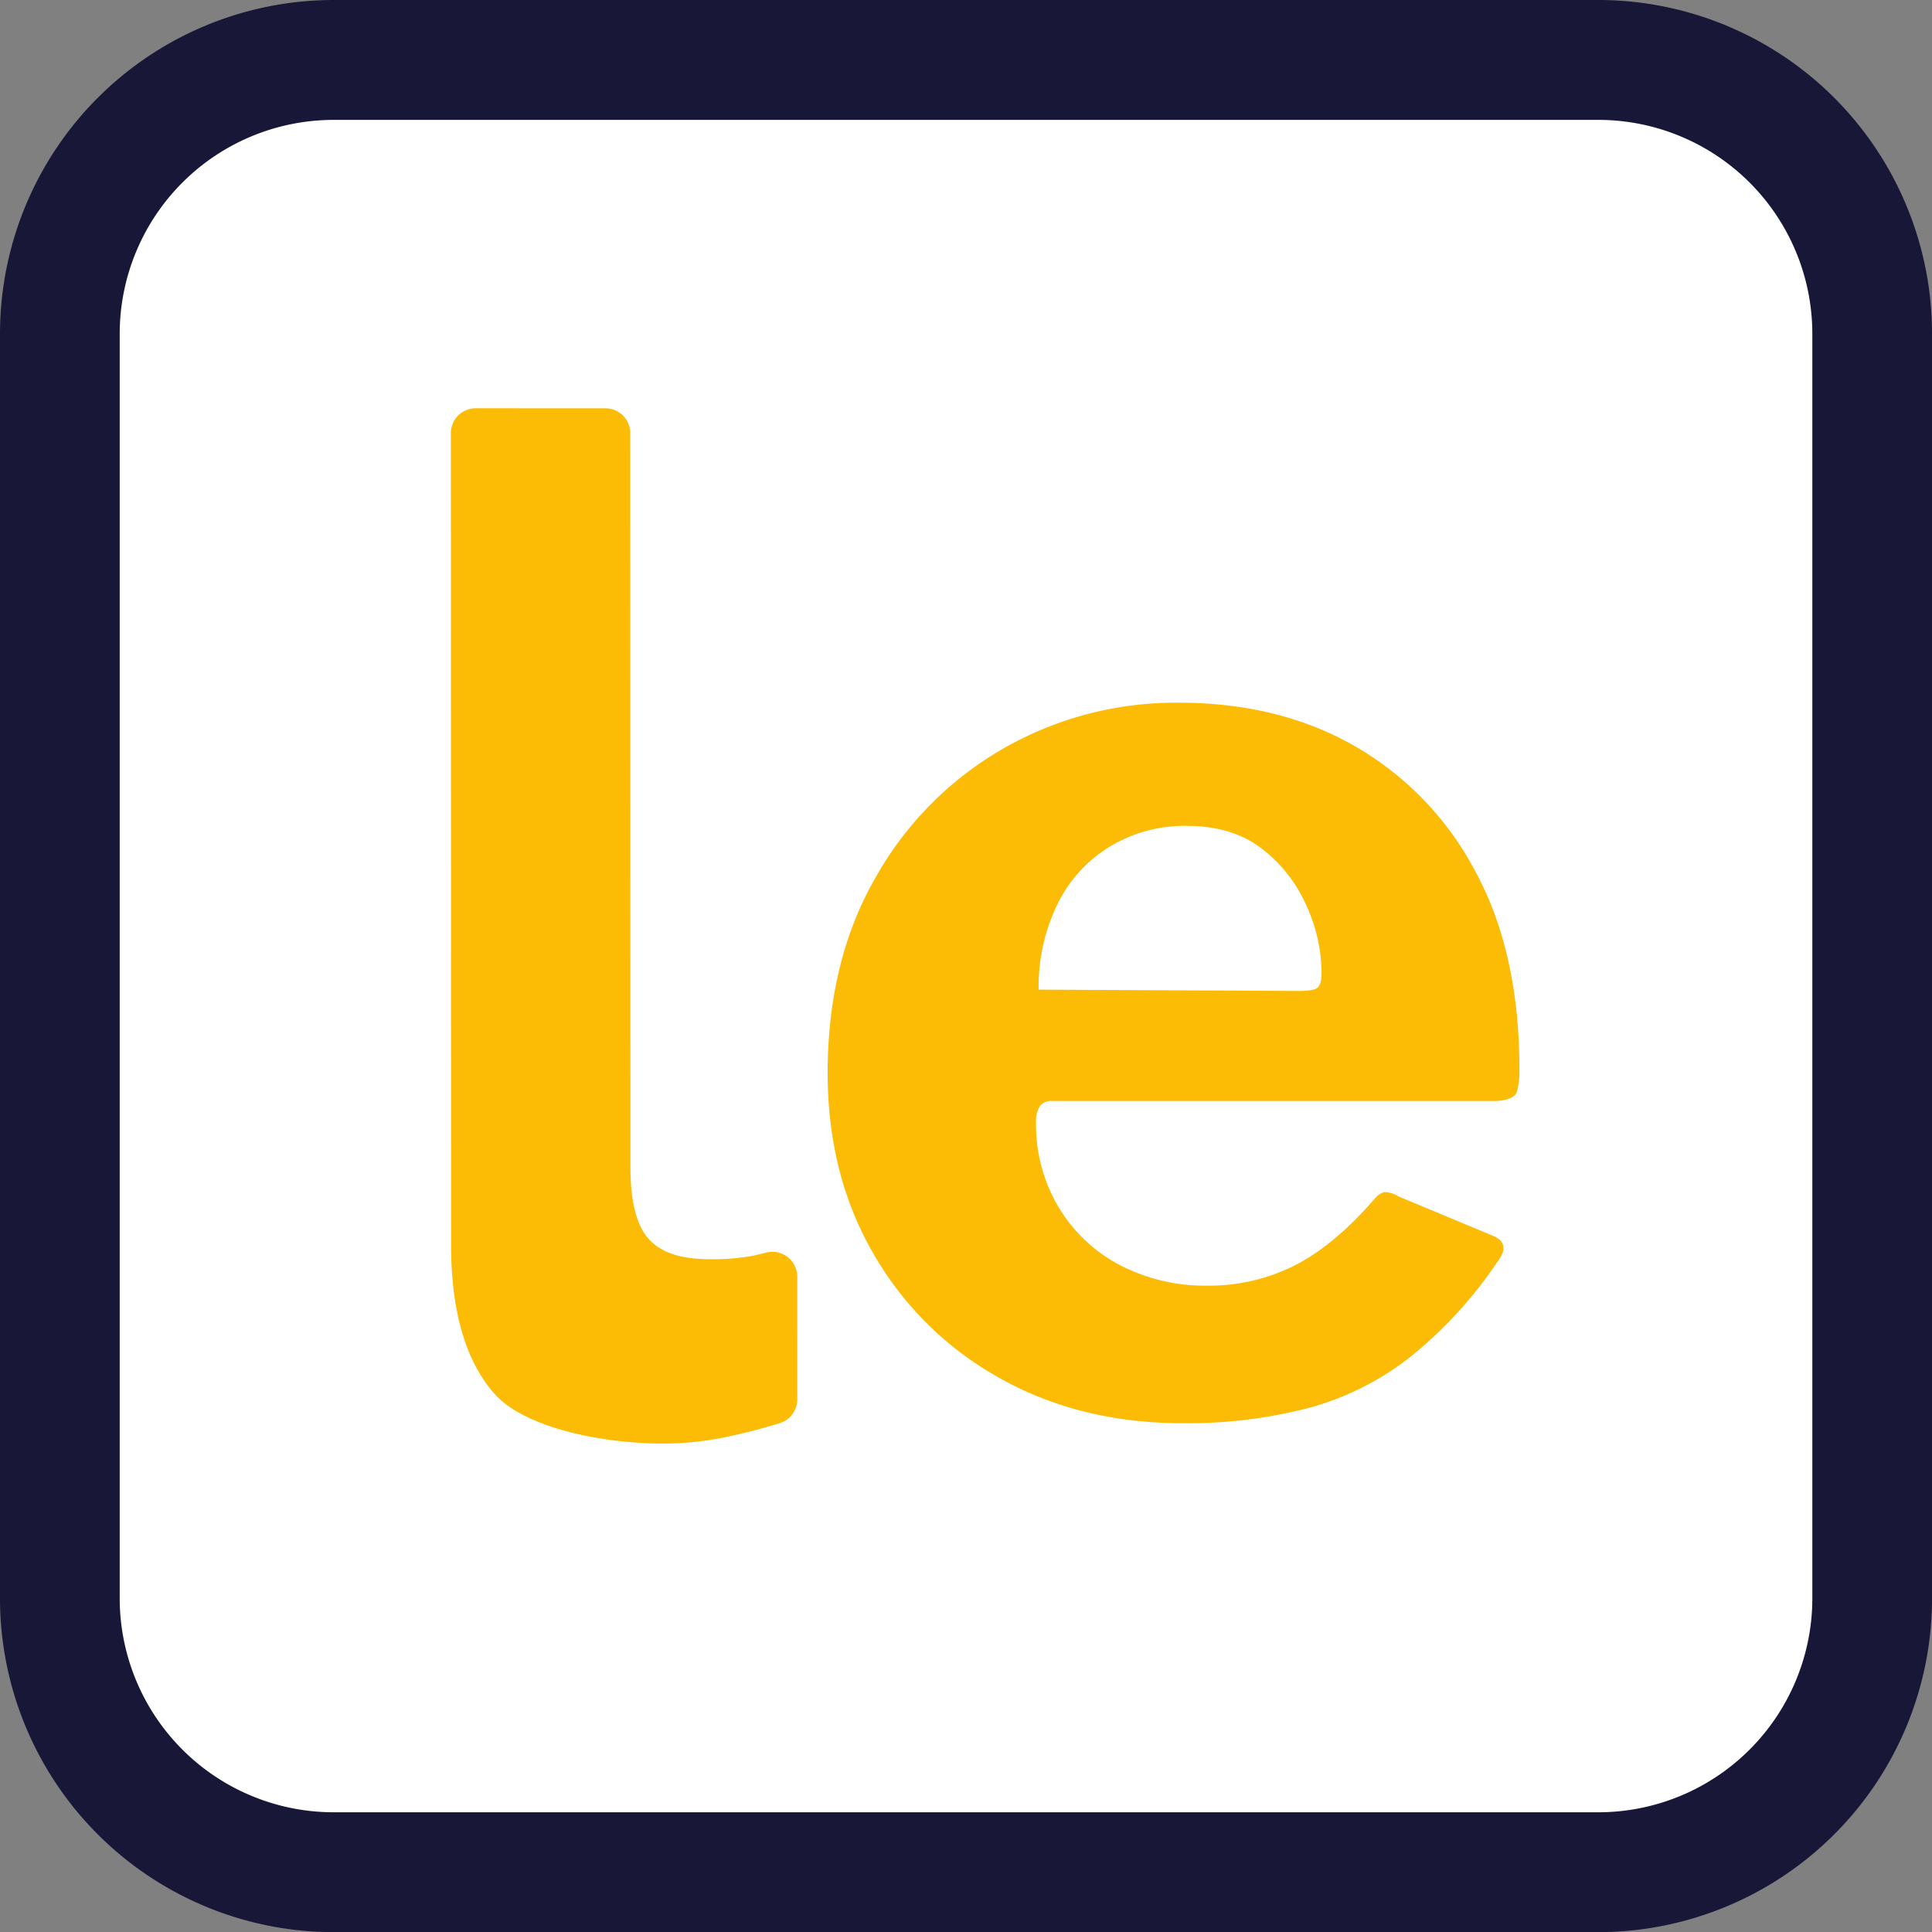
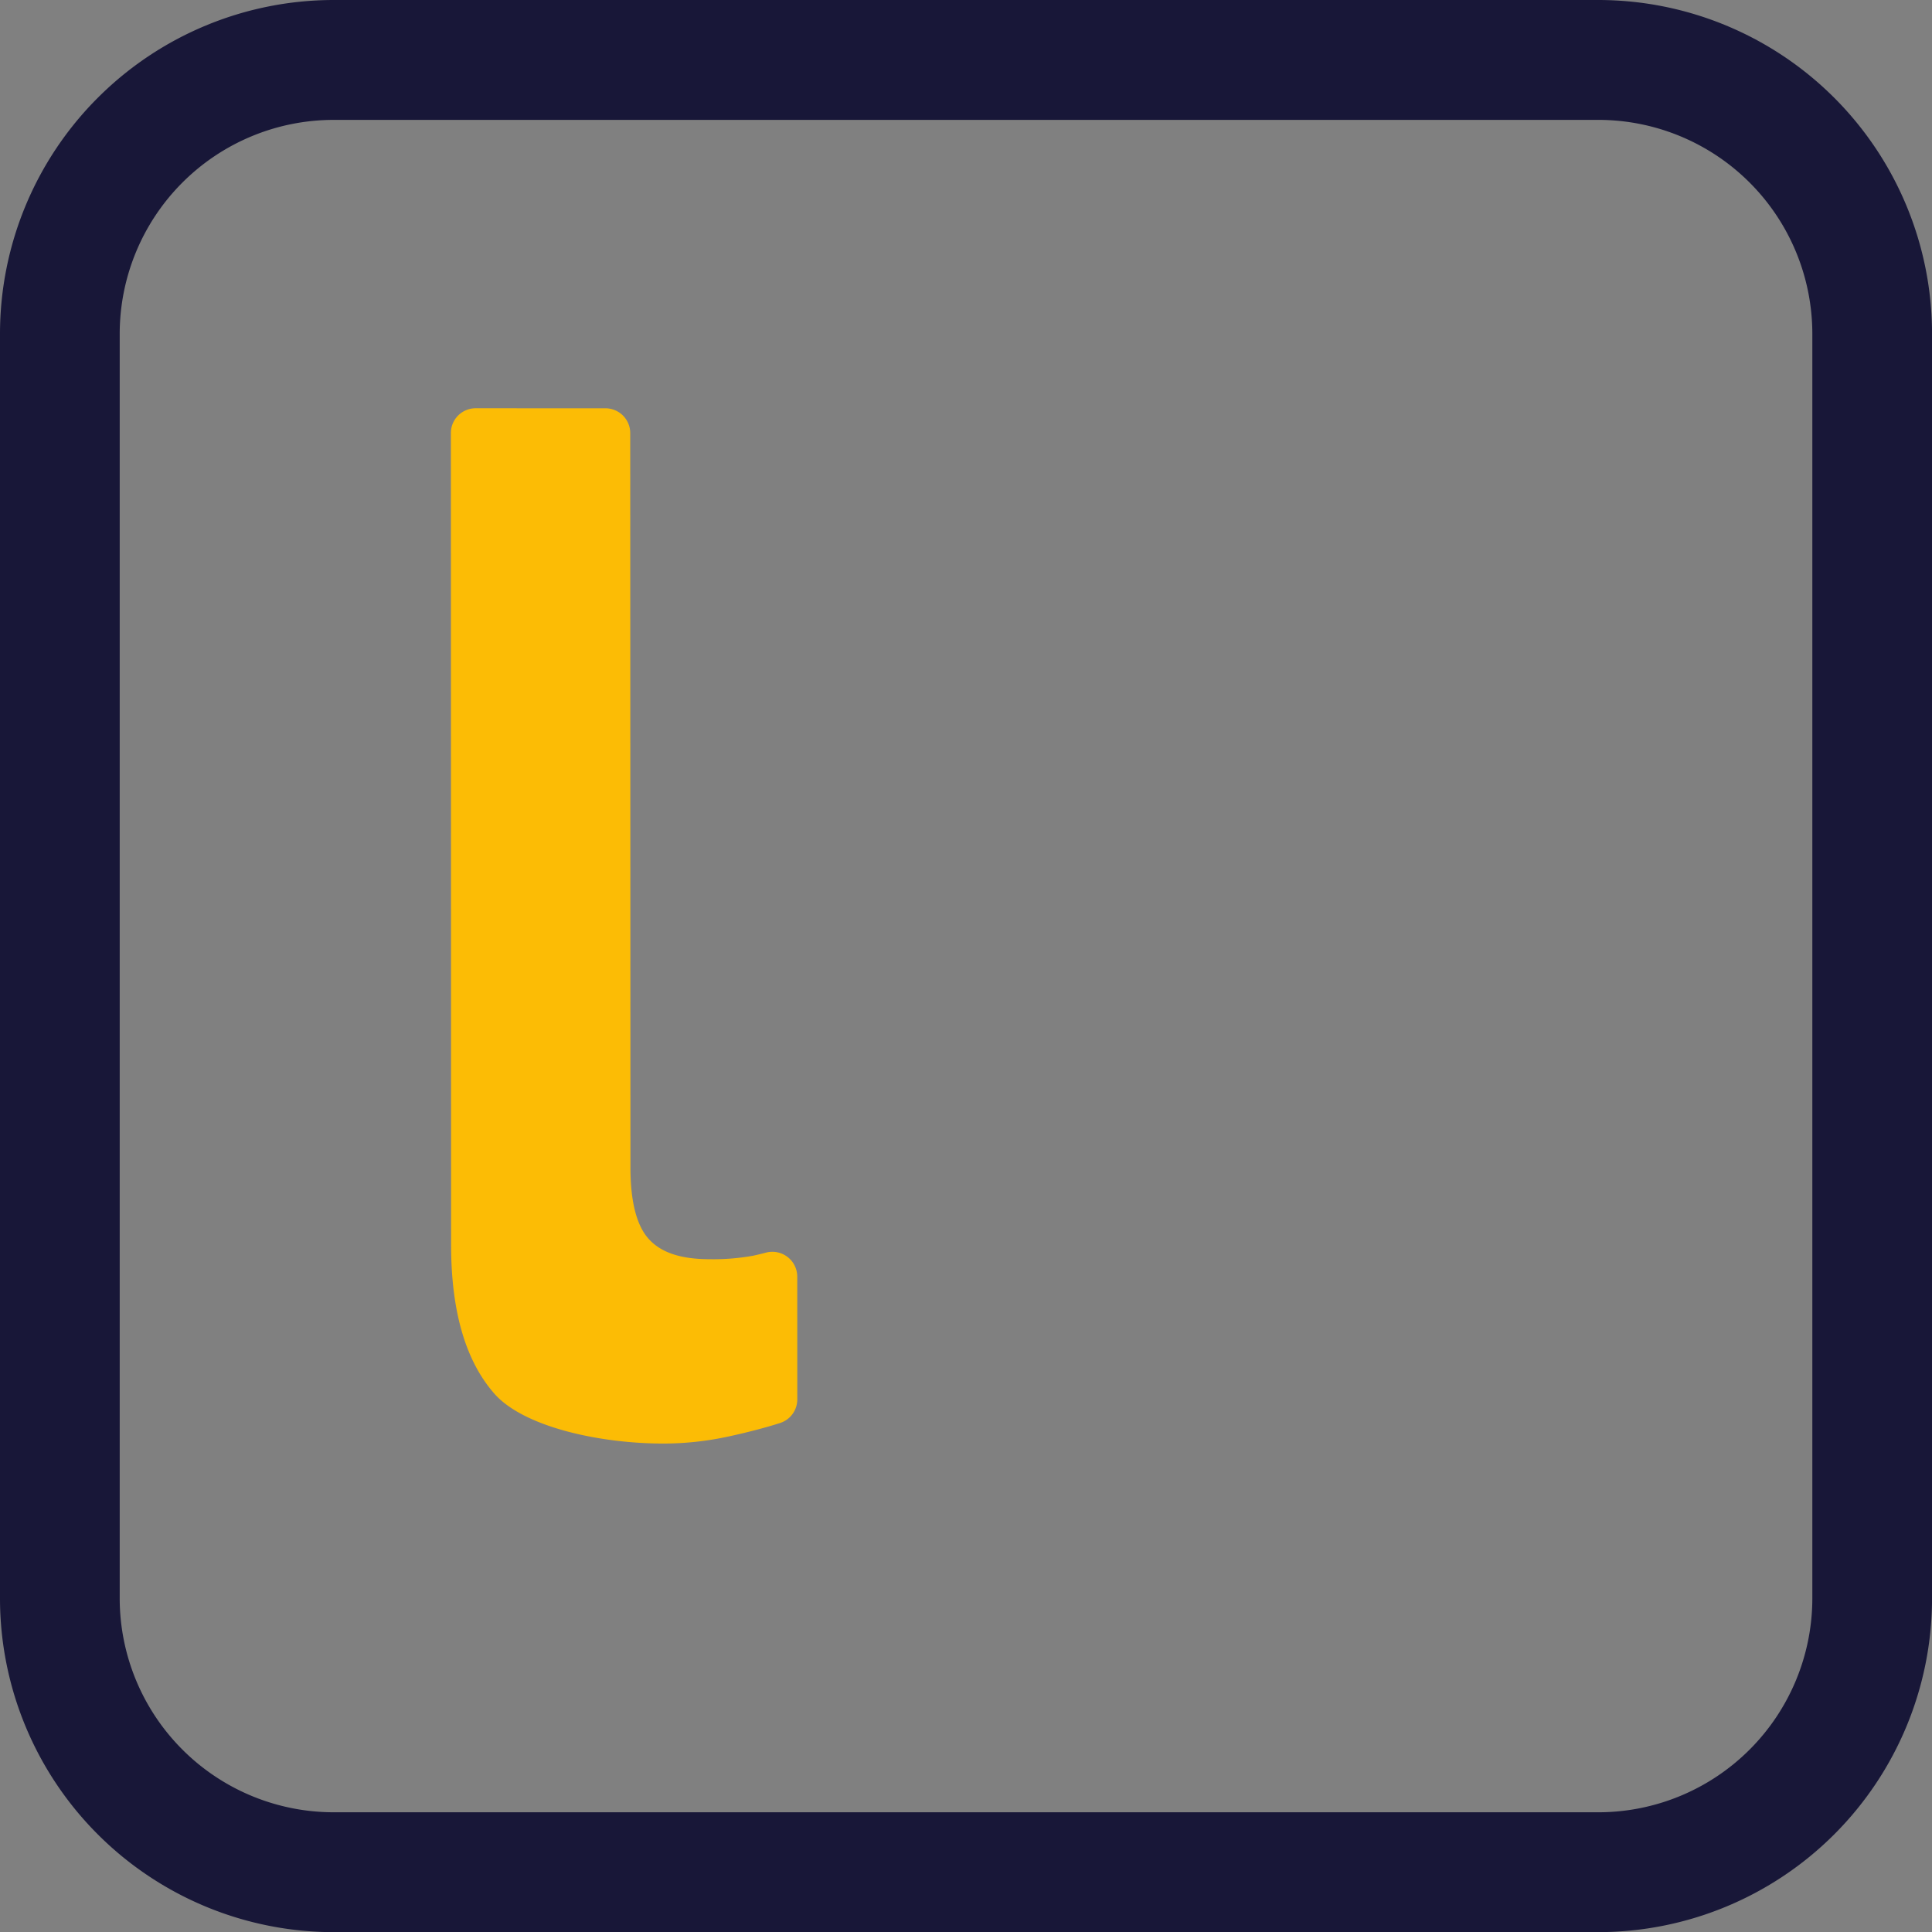
<svg xmlns="http://www.w3.org/2000/svg" width="376.533" height="376.561" viewBox="0 0 376.533 376.561">
  <rect x="0" y="0" width="376.533" height="376.561" fill="#808080" stroke="none" />
  <defs>
    <clipPath id="clip-path">
      <rect id="Rectangle_1135" data-name="Rectangle 1135" width="376.533" height="376.561" fill="#fff" />
    </clipPath>
  </defs>
  <g id="Groupe_592" data-name="Groupe 592" transform="translate(10550.268 1035)">
-     <rect id="Image" width="349.551" height="351.306" rx="40" transform="translate(-10536.776 -1022.372)" fill="#fff" />
    <g id="Groupe_588" data-name="Groupe 588" transform="translate(-10550.268 -1035)">
      <g id="Groupe_447" data-name="Groupe 447" clip-path="url(#clip-path)">
-         <path id="Tracé_1150" data-name="Tracé 1150" d="M68.151,118.018a30.344,30.344,0,0,0,11.99,11.235,36.032,36.032,0,0,0,17,3.95,37,37,0,0,0,16.968-3.95c5.2-2.636,10.438-7.033,15.709-13.144a3.712,3.712,0,0,1,1.79-1.154,5.747,5.747,0,0,1,2.8.895l18.38,7.655q3.555,1.521.783,5.1a83.237,83.237,0,0,1-17.135,18.632,55.366,55.366,0,0,1-19.764,9.837,93.668,93.668,0,0,1-24.4,2.936q-19.914,0-35.473-8.683A64.342,64.342,0,0,1,32.126,127.2q-9.019-15.426-9.054-35.355,0-21.949,9.326-38.165A66.572,66.572,0,0,1,57.3,28.524,67.657,67.657,0,0,1,91.5,19.589q19.663,0,34.467,8.55A60.821,60.821,0,0,1,149.34,52.532q8.568,15.814,8.55,38.557a14.617,14.617,0,0,1-.5,4.342c-.342,1.014-1.622,1.6-3.817,1.776H66.732a2.7,2.7,0,0,0-2.3,1.028,5.081,5.081,0,0,0-.741,3.055,31.312,31.312,0,0,0,4.46,16.73m46.862-42.255q2.789,0,3.545-.643c.51-.419.783-1.4.783-2.936A32.046,32.046,0,0,0,116.4,59.173a28.366,28.366,0,0,0-8.683-11.116C103.9,45.086,99,43.6,93.054,43.6a27.963,27.963,0,0,0-15.073,4.09A26.853,26.853,0,0,0,67.774,59.04a36.648,36.648,0,0,0-3.58,16.471Z" transform="translate(138.229 117.362)" fill="#fcbc05" />
        <path id="Tracé_1151" data-name="Tracé 1151" d="M42.687,11.388a4.834,4.834,0,0,1,4.838,4.831l.042,143.152c0,6.767,1.251,11.445,3.649,14,2.4,2.6,6.25,3.852,11.773,3.852a43.226,43.226,0,0,0,8.438-.671c.769-.161,1.594-.357,2.489-.594a4.853,4.853,0,0,1,6.159,4.635l.007,23.952a4.835,4.835,0,0,1-3.363,4.607c-3.391,1.091-7.774,2.16-10.7,2.762a59.618,59.618,0,0,1-12.088,1.237c-12.291,0-26.832-3.181-32.663-9.473-5.733-6.348-8.655-16.073-8.655-29.237L12.569,16.205A4.826,4.826,0,0,1,17.4,11.381Z" transform="translate(75.304 68.186)" fill="#fcbc05" />
        <path id="Tracé_1152" data-name="Tracé 1152" d="M311.557,376.561H64.983A65.064,65.064,0,0,1,0,311.557V65.018A65.067,65.067,0,0,1,64.983,0H311.557A65.071,65.071,0,0,1,376.54,65.018V311.557a65.064,65.064,0,0,1-64.983,65M64.983,23.365A41.717,41.717,0,0,0,23.33,65.018V311.557A41.715,41.715,0,0,0,64.983,353.2H311.557a41.72,41.72,0,0,0,41.654-41.647V65.018a41.721,41.721,0,0,0-41.654-41.654Z" fill="#181738" />
      </g>
    </g>
  </g>
</svg>